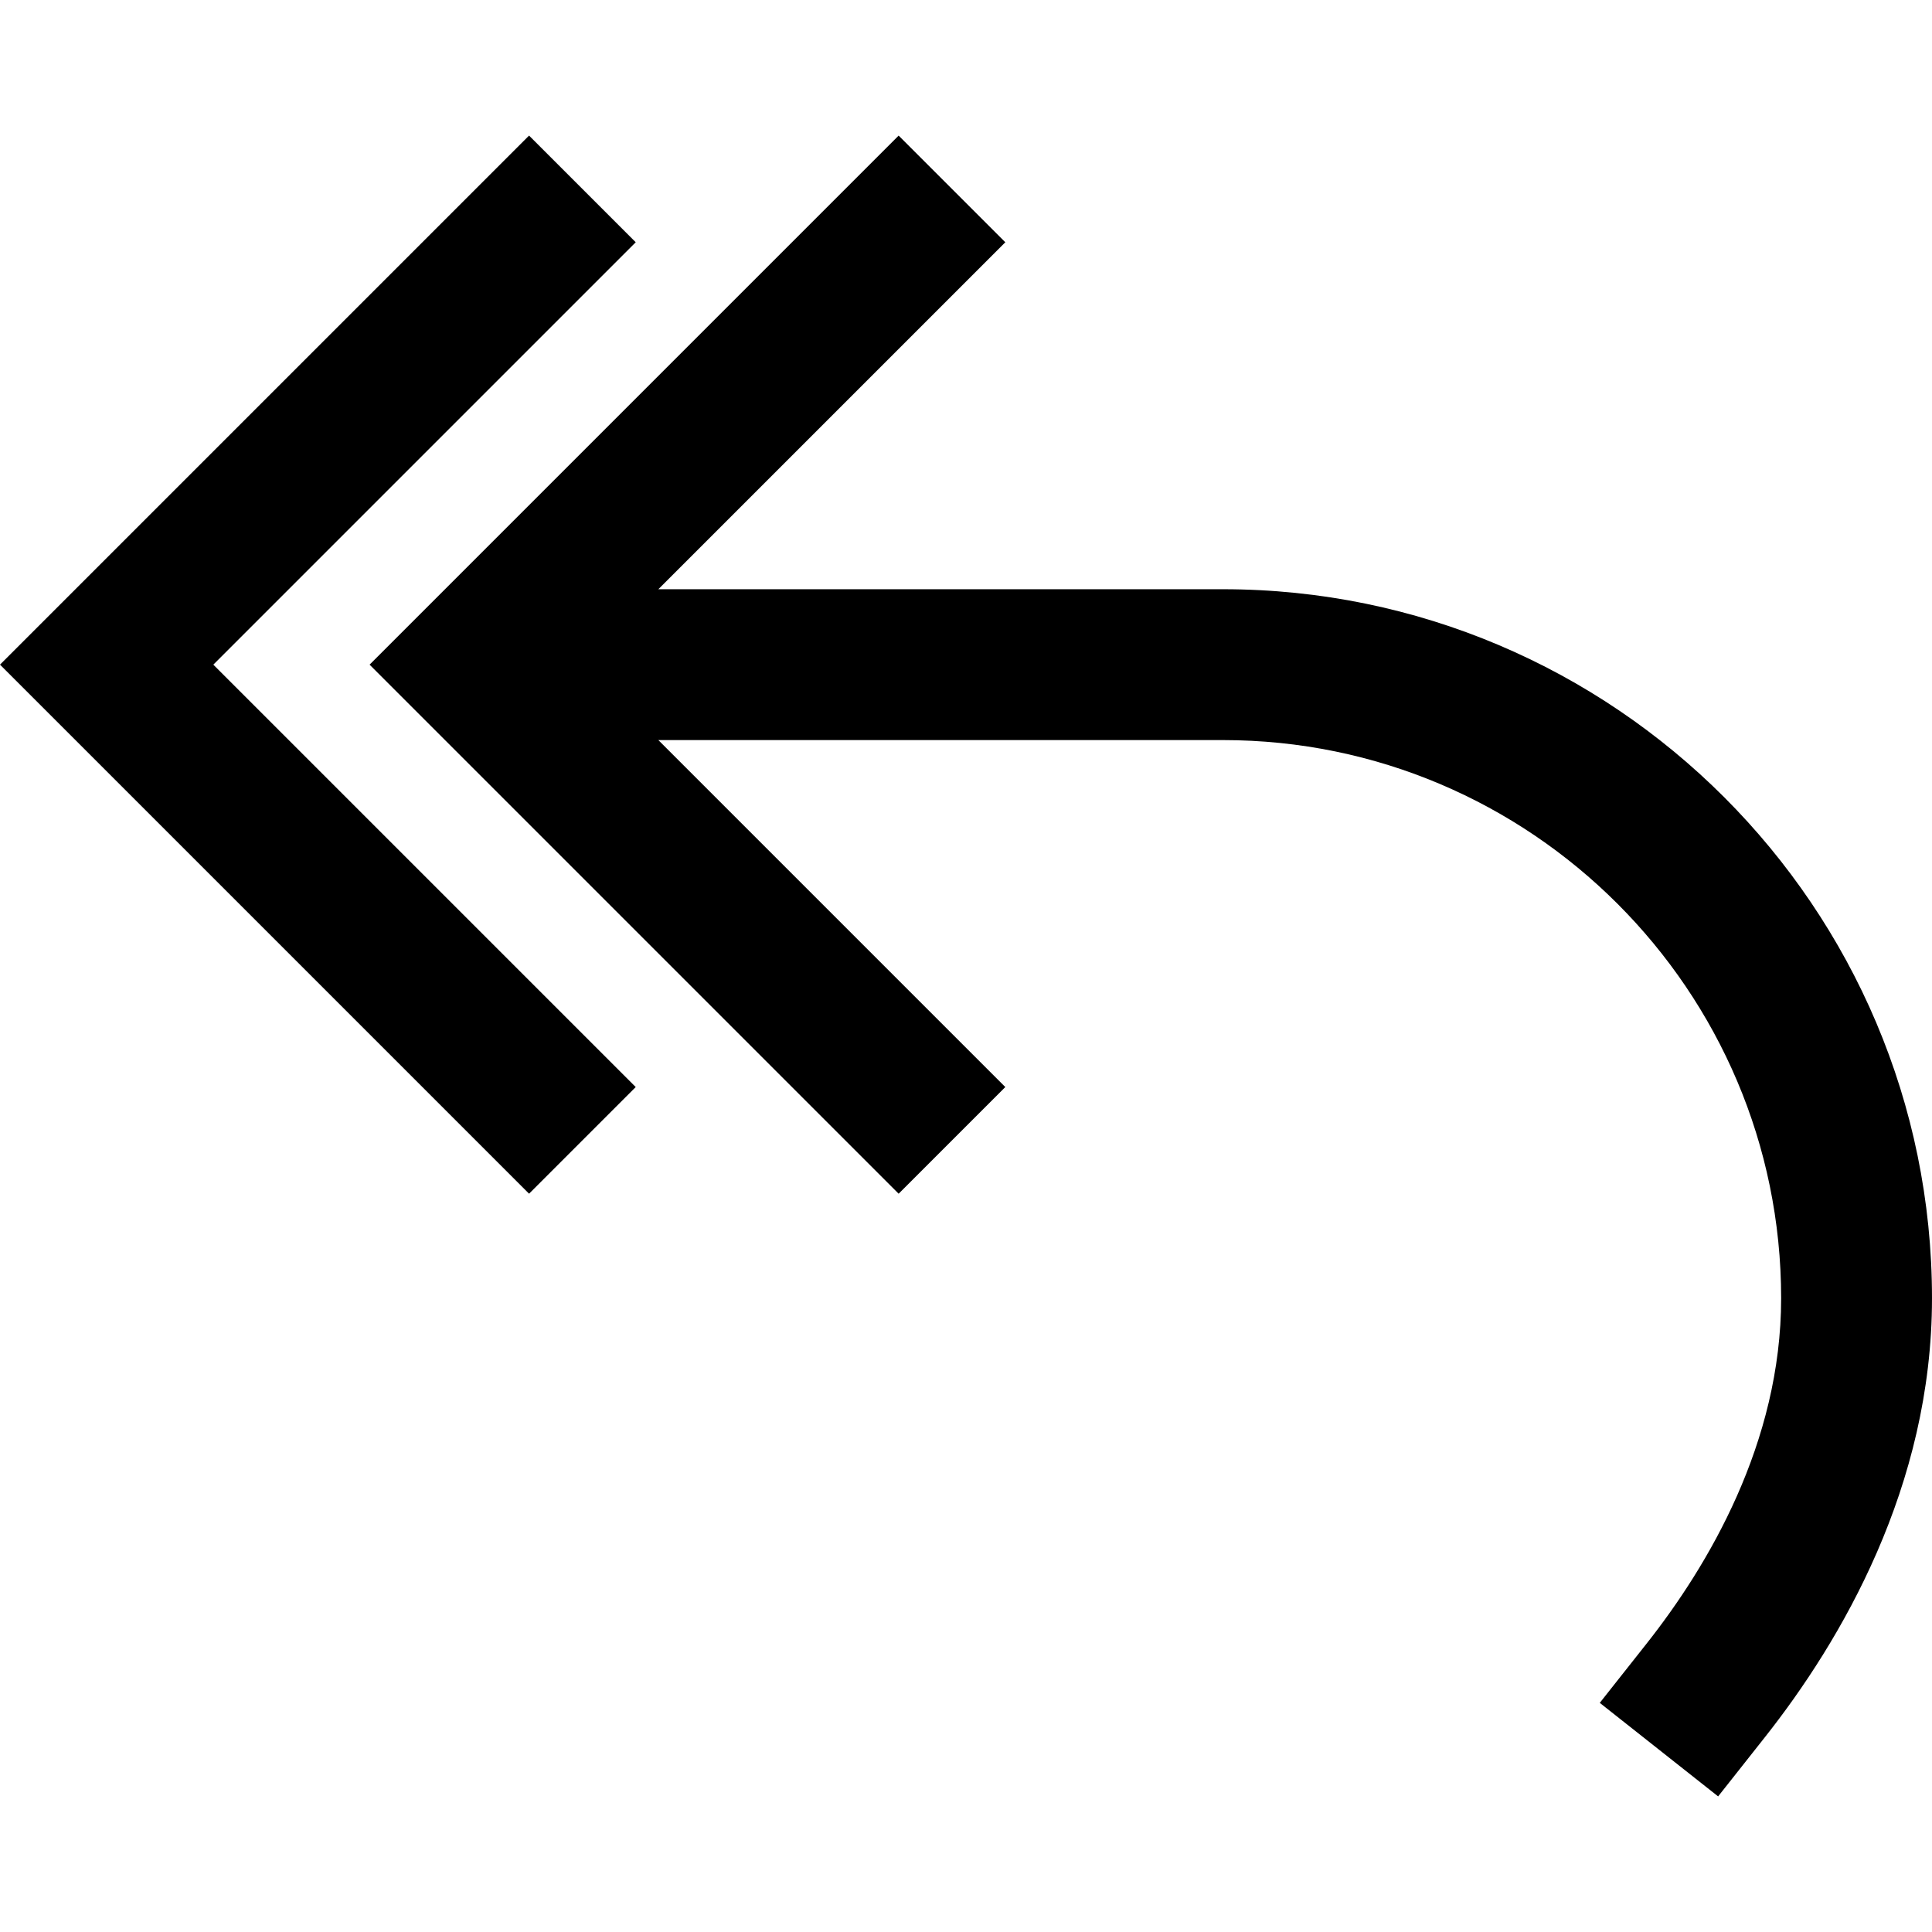
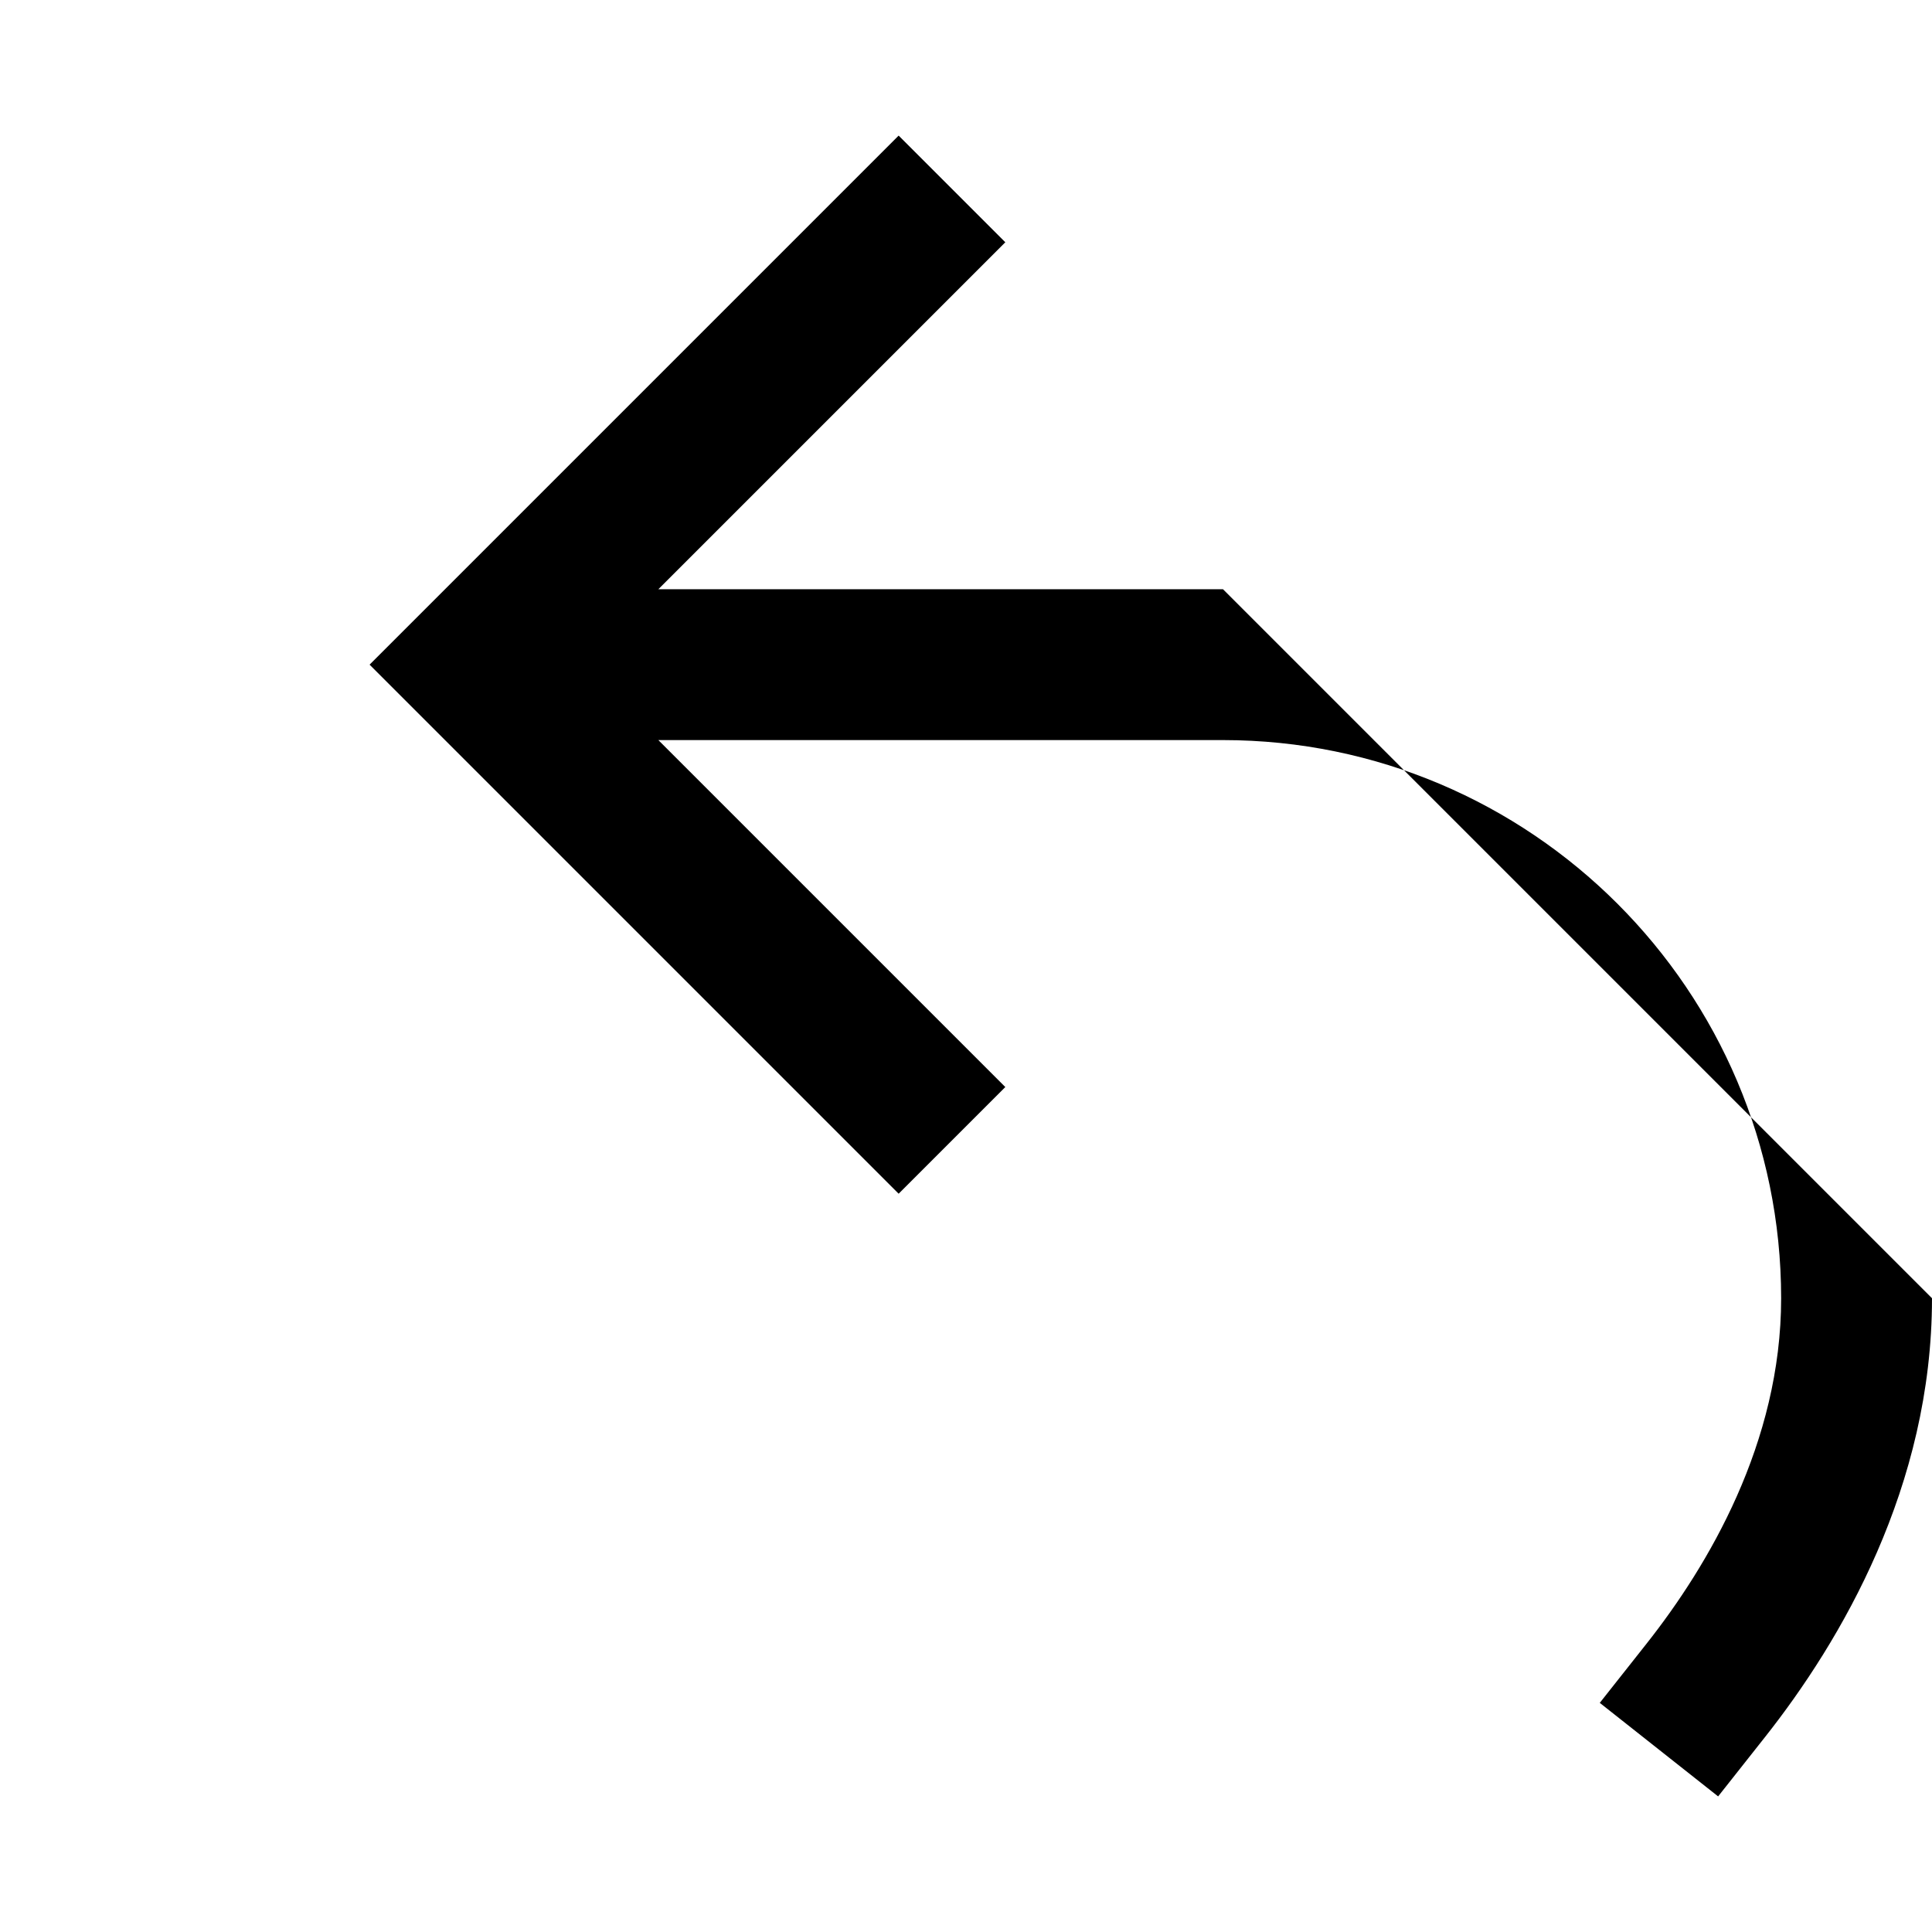
<svg xmlns="http://www.w3.org/2000/svg" version="1.1" id="Capa_1" x="0px" y="0px" viewBox="0 0 512.001 512.001" style="enable-background:new 0 0 512.001 512.001;" xml:space="preserve">
  <g>
    <g>
-       <polygon points="168.475,64.203 140.206,35.935 0,176.141 140.206,316.347 168.475,288.079 56.537,176.141   " />
-     </g>
+       </g>
  </g>
  <g>
    <g>
-       <path d="M324.104,156.152H174.471l91.949-91.949l-28.268-28.268L97.946,176.141l140.206,140.206l28.268-28.268l-91.949-91.949    h149.633c81.562,0,147.918,66.356,147.918,147.918c0,38.36-19.398,70.958-35.671,91.548l-12.393,15.682l31.366,24.788    l12.393-15.682c20.202-25.563,44.284-66.497,44.284-116.336C512,240.441,427.71,156.152,324.104,156.152z" />
+       <path d="M324.104,156.152H174.471l91.949-91.949l-28.268-28.268L97.946,176.141l140.206,140.206l28.268-28.268l-91.949-91.949    h149.633c81.562,0,147.918,66.356,147.918,147.918c0,38.36-19.398,70.958-35.671,91.548l-12.393,15.682l31.366,24.788    l12.393-15.682c20.202-25.563,44.284-66.497,44.284-116.336z" />
    </g>
  </g>
  <g>
</g>
  <g>
</g>
  <g>
</g>
  <g>
</g>
  <g>
</g>
  <g>
</g>
  <g>
</g>
  <g>
</g>
  <g>
</g>
  <g>
</g>
  <g>
</g>
  <g>
</g>
  <g>
</g>
  <g>
</g>
  <g>
</g>
</svg>